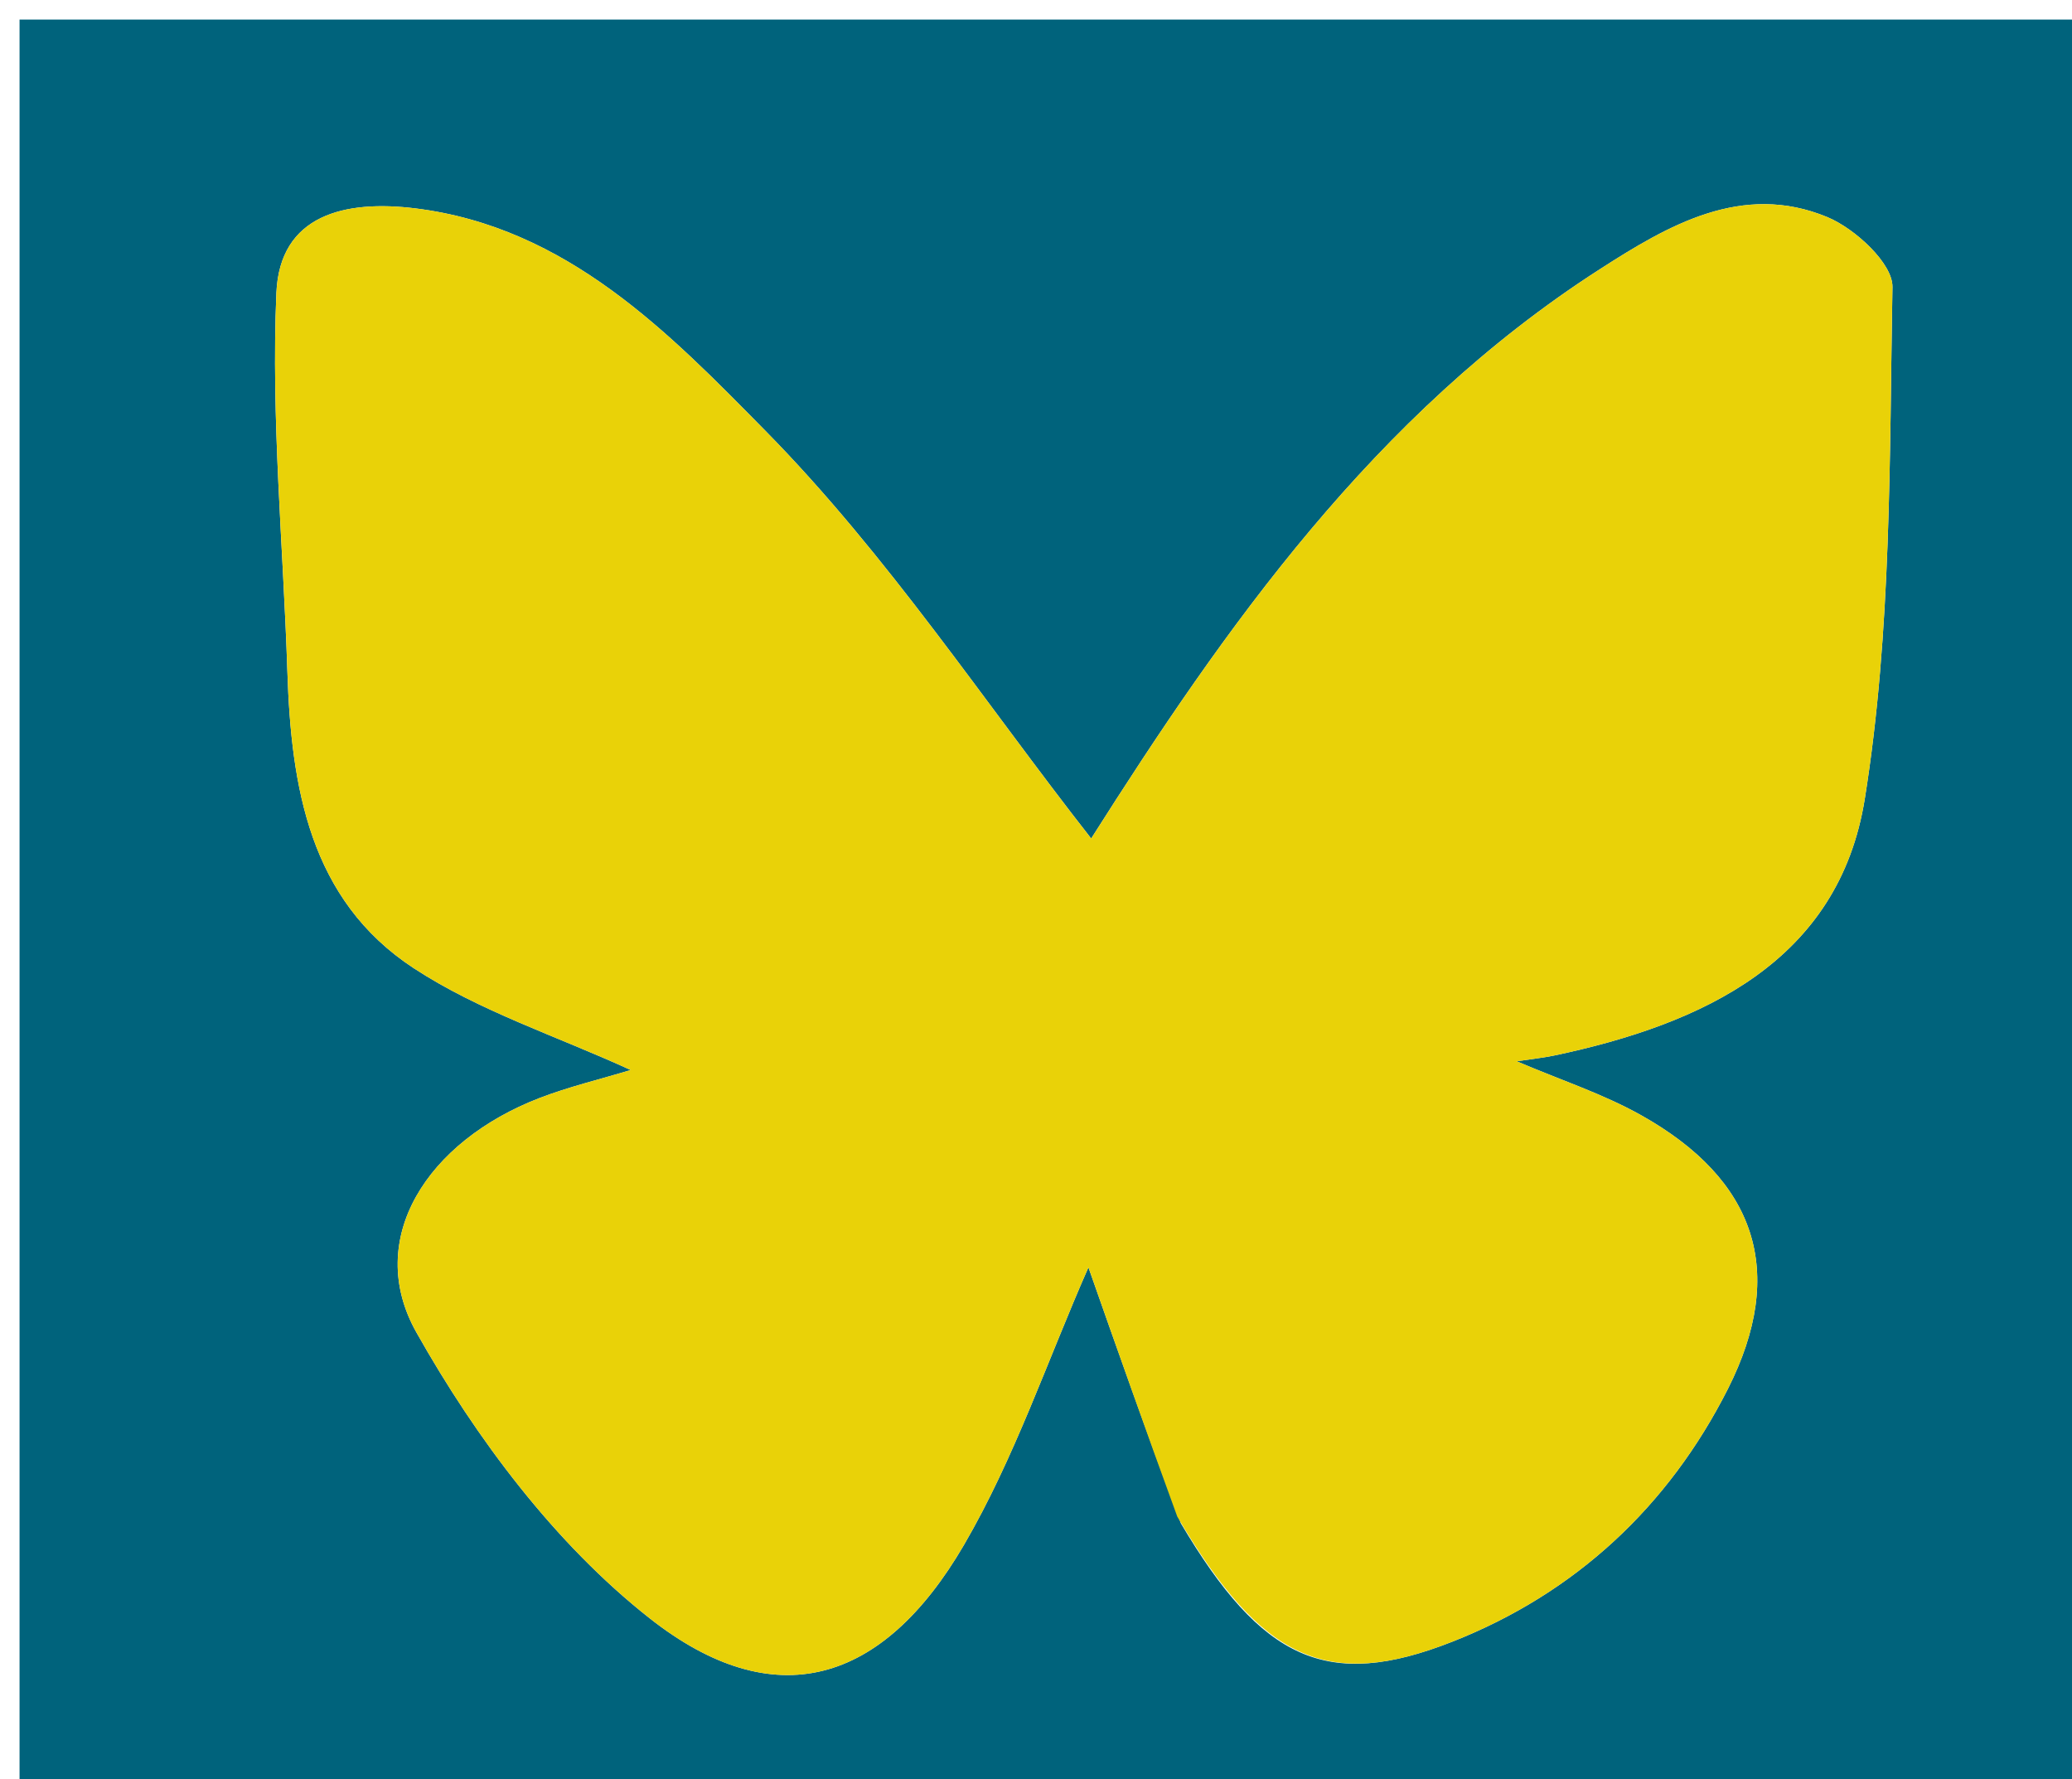
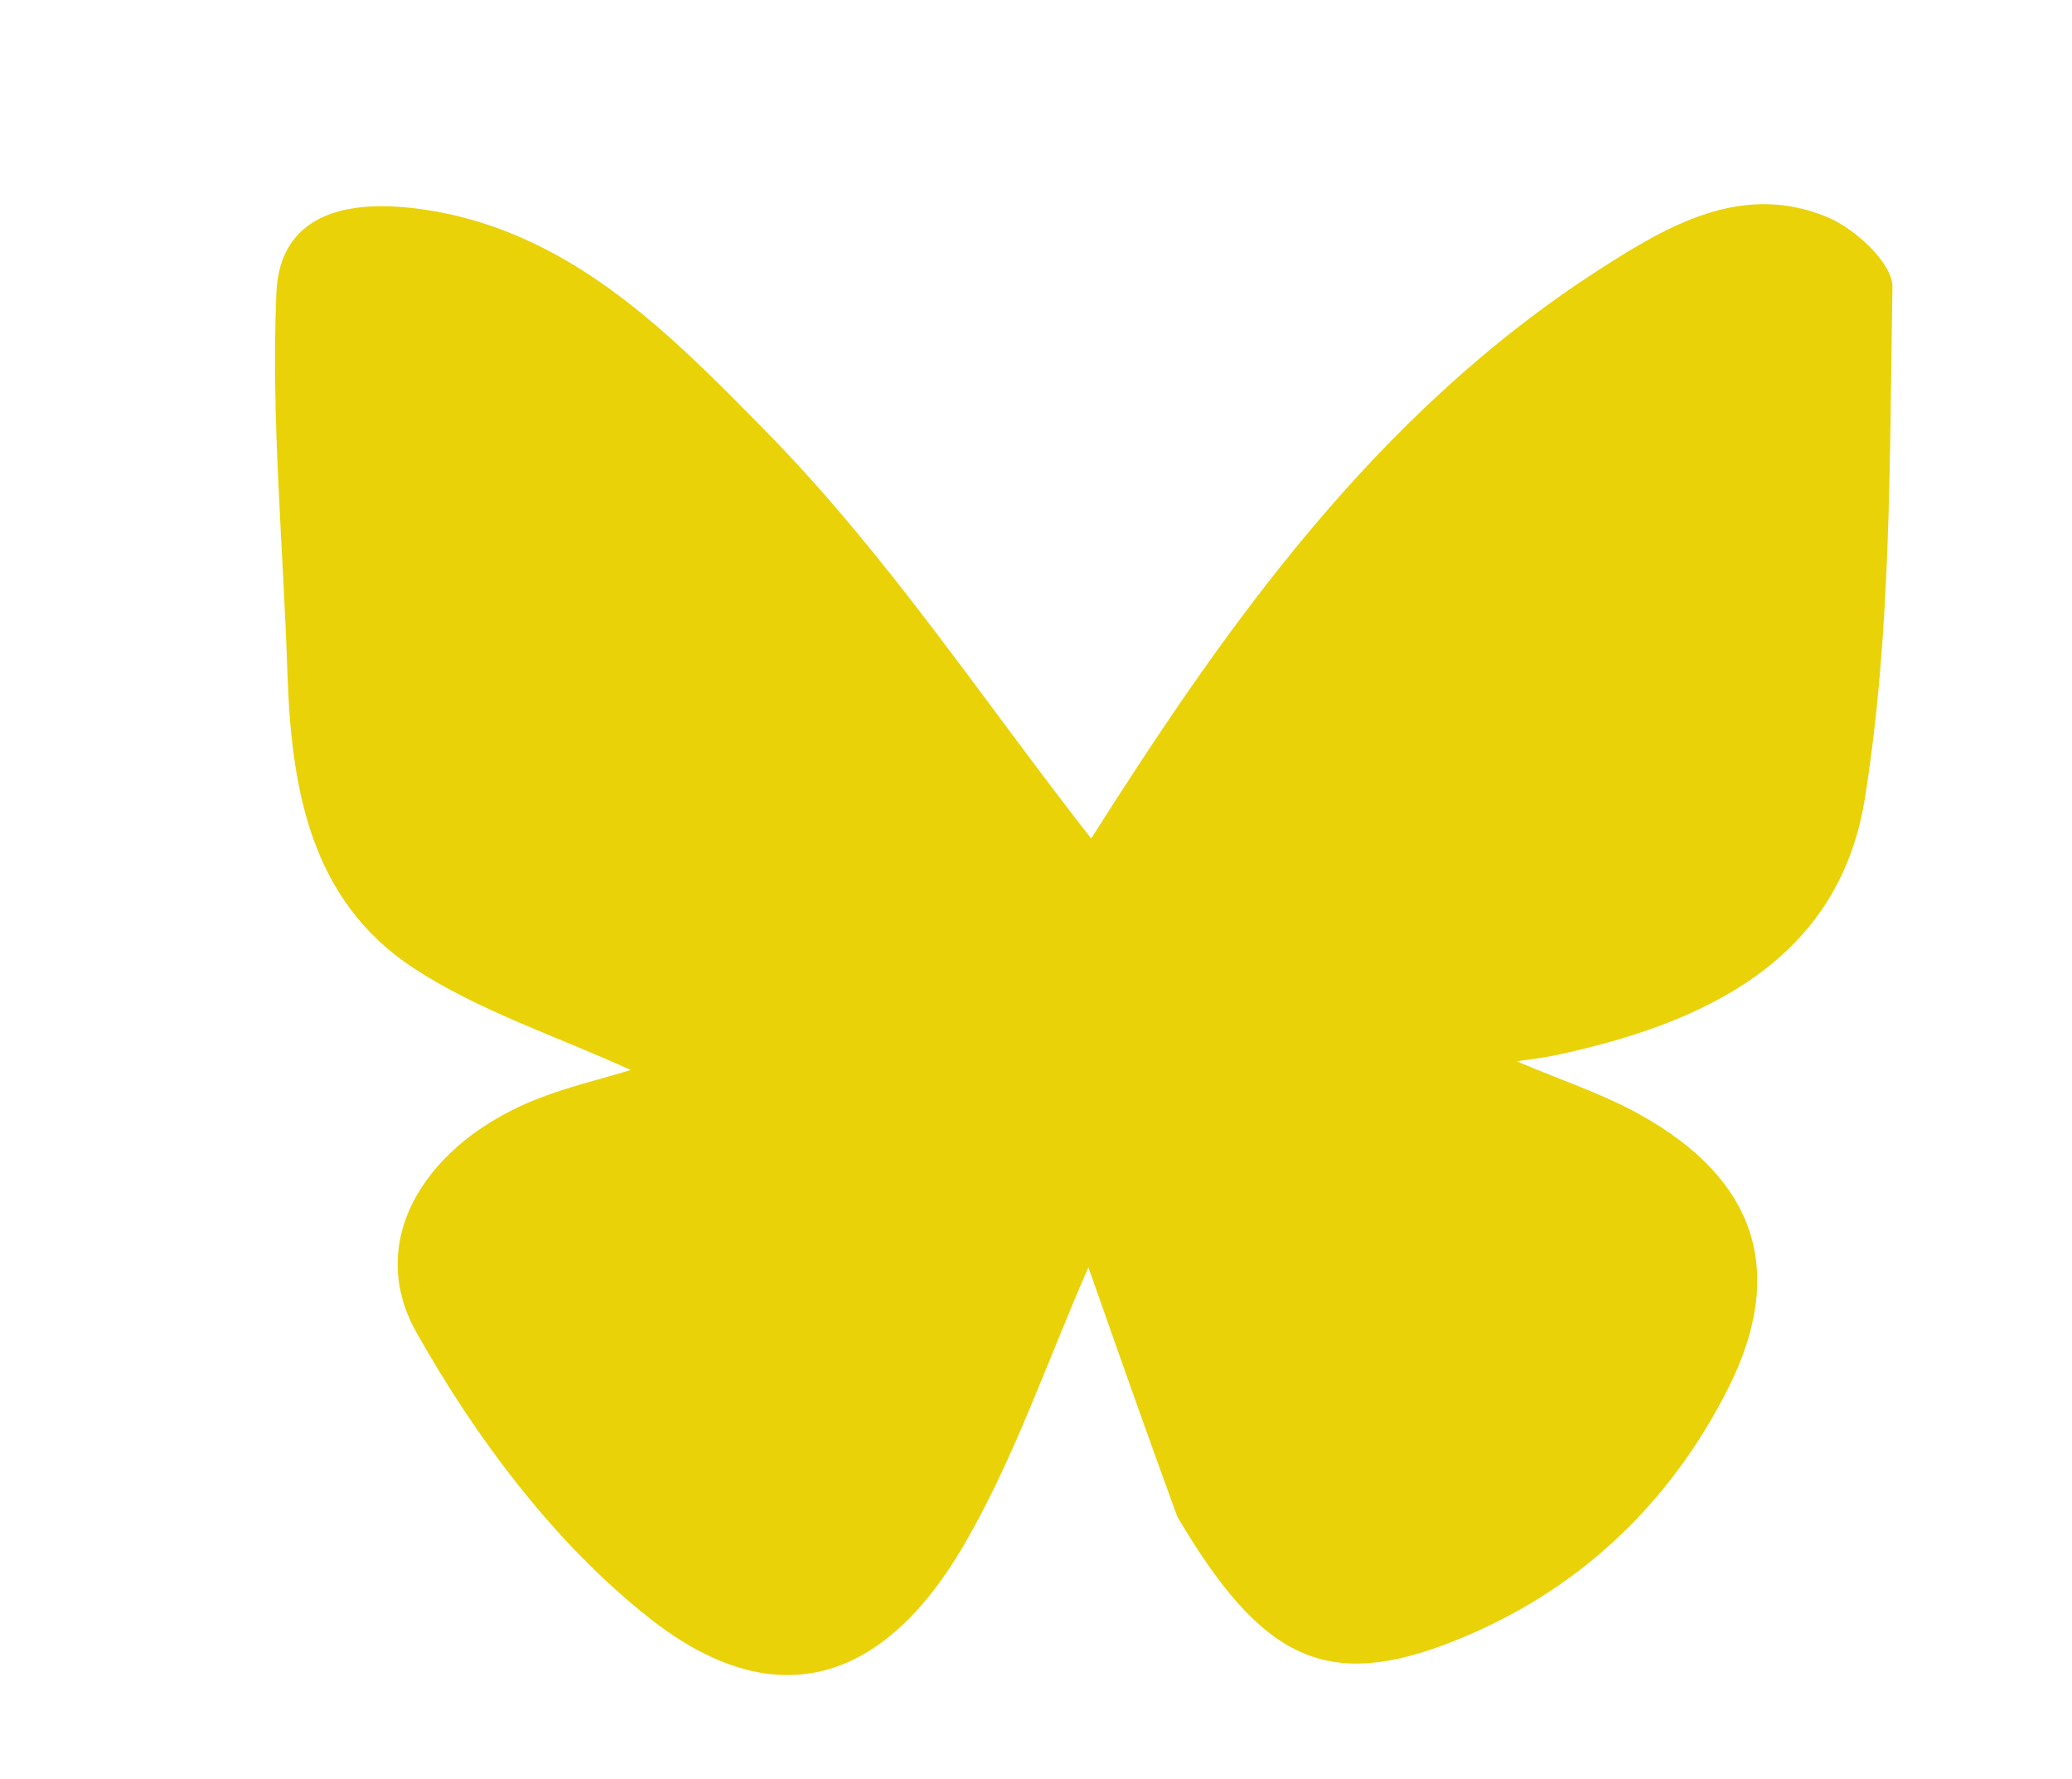
<svg xmlns="http://www.w3.org/2000/svg" id="Layer_1" x="0px" y="0px" width="100%" viewBox="0 0 106 91" xml:space="preserve">
-   <path fill="#00637C" opacity="1" stroke="none" d="M69,92  C46,92 23.5,92 1,92  C1,61.667 1,31.333 1,1  C36.333,1 71.667,1 107,1  C107,31.333 107,61.667 107,92  C94.5,92 82,92 69,92 M60.407,77.907  C64.552,84.914 67.888,86.491 74.298,83.968  C80.595,81.49 85.354,77.05 88.393,71.044  C91.432,65.041 89.837,60.332 83.948,57.035  C82.001,55.944 79.837,55.24 77.59,54.281  C78.309,54.172 78.927,54.109 79.531,53.982  C87.131,52.374 94.069,49.157 95.4,40.857  C96.777,32.269 96.658,23.422 96.815,14.682  C96.836,13.476 94.901,11.692 93.486,11.105  C89.12,9.292 85.32,11.536 81.828,13.781  C70.289,21.202 62.635,32.151 55.823,42.887  C50.399,35.972 45.409,28.385 39.16,22.038  C34.249,17.05 29.021,11.622 21.257,10.659  C17.66,10.213 14.311,10.974 14.139,14.986  C13.864,21.417 14.49,27.884 14.701,34.338  C14.894,40.251 15.832,46.024 21.164,49.519  C24.515,51.715 28.471,52.989 32.266,54.728  C30.669,55.212 29.095,55.585 27.6,56.161  C21.85,58.375 18.617,63.38 21.302,68.147  C24.363,73.579 28.386,78.954 33.236,82.771  C39.619,87.794 45.155,86.144 49.308,79.03  C51.902,74.584 53.577,69.601 55.682,64.821  C57.151,68.996 58.598,73.111 60.407,77.907 z" />
  <path fill="#E9D208" opacity="1" stroke="none" d="M60.226,77.566  C58.598,73.111 57.151,68.996 55.682,64.821  C53.577,69.601 51.902,74.584 49.308,79.03  C45.155,86.144 39.619,87.794 33.236,82.771  C28.386,78.954 24.363,73.579 21.302,68.147  C18.617,63.38 21.85,58.375 27.6,56.161  C29.095,55.585 30.669,55.212 32.266,54.728  C28.471,52.989 24.515,51.715 21.164,49.519  C15.832,46.024 14.894,40.251 14.701,34.338  C14.49,27.884 13.864,21.417 14.139,14.986  C14.311,10.974 17.66,10.213 21.257,10.659  C29.021,11.622 34.249,17.05 39.16,22.038  C45.409,28.385 50.399,35.972 55.823,42.887  C62.635,32.151 70.289,21.202 81.828,13.781  C85.32,11.536 89.12,9.292 93.486,11.105  C94.901,11.692 96.836,13.476 96.815,14.682  C96.658,23.422 96.777,32.269 95.4,40.857  C94.069,49.157 87.131,52.374 79.531,53.982  C78.927,54.109 78.309,54.172 77.59,54.281  C79.837,55.24 82.001,55.944 83.948,57.035  C89.837,60.332 91.432,65.041 88.393,71.044  C85.354,77.05 80.595,81.49 74.298,83.968  C67.888,86.491 64.552,84.914 60.226,77.566 z" />
</svg>